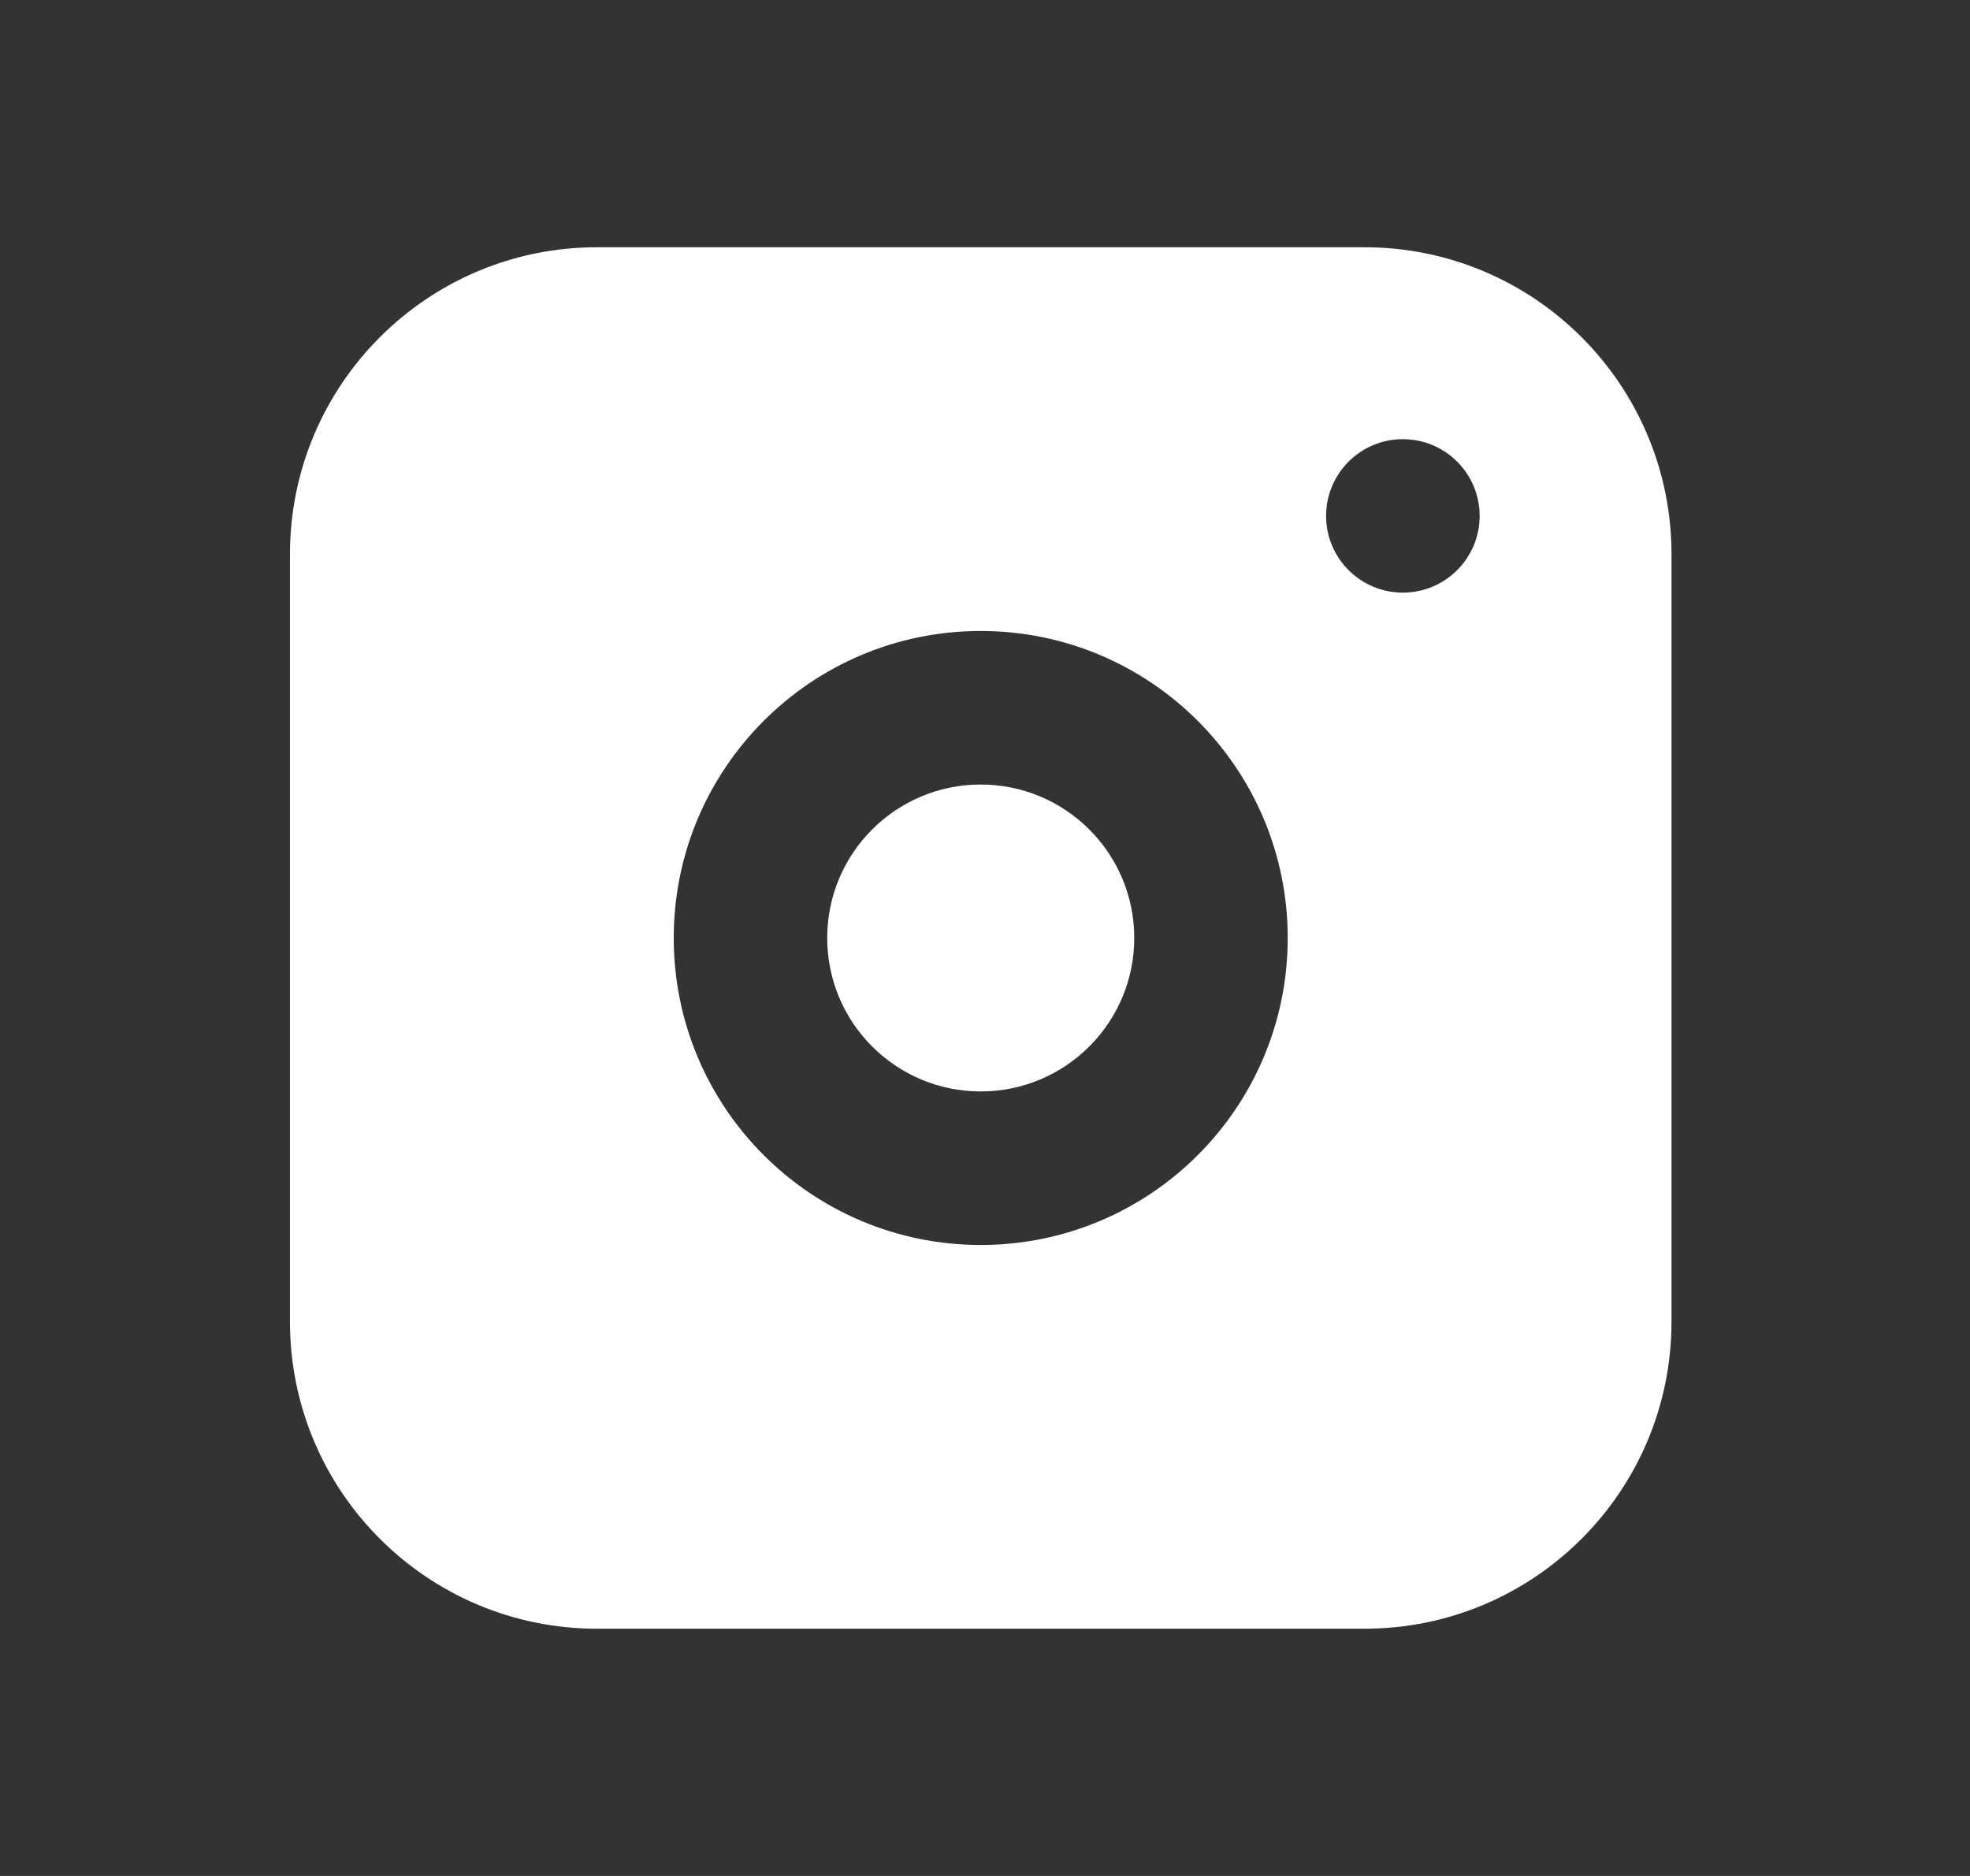
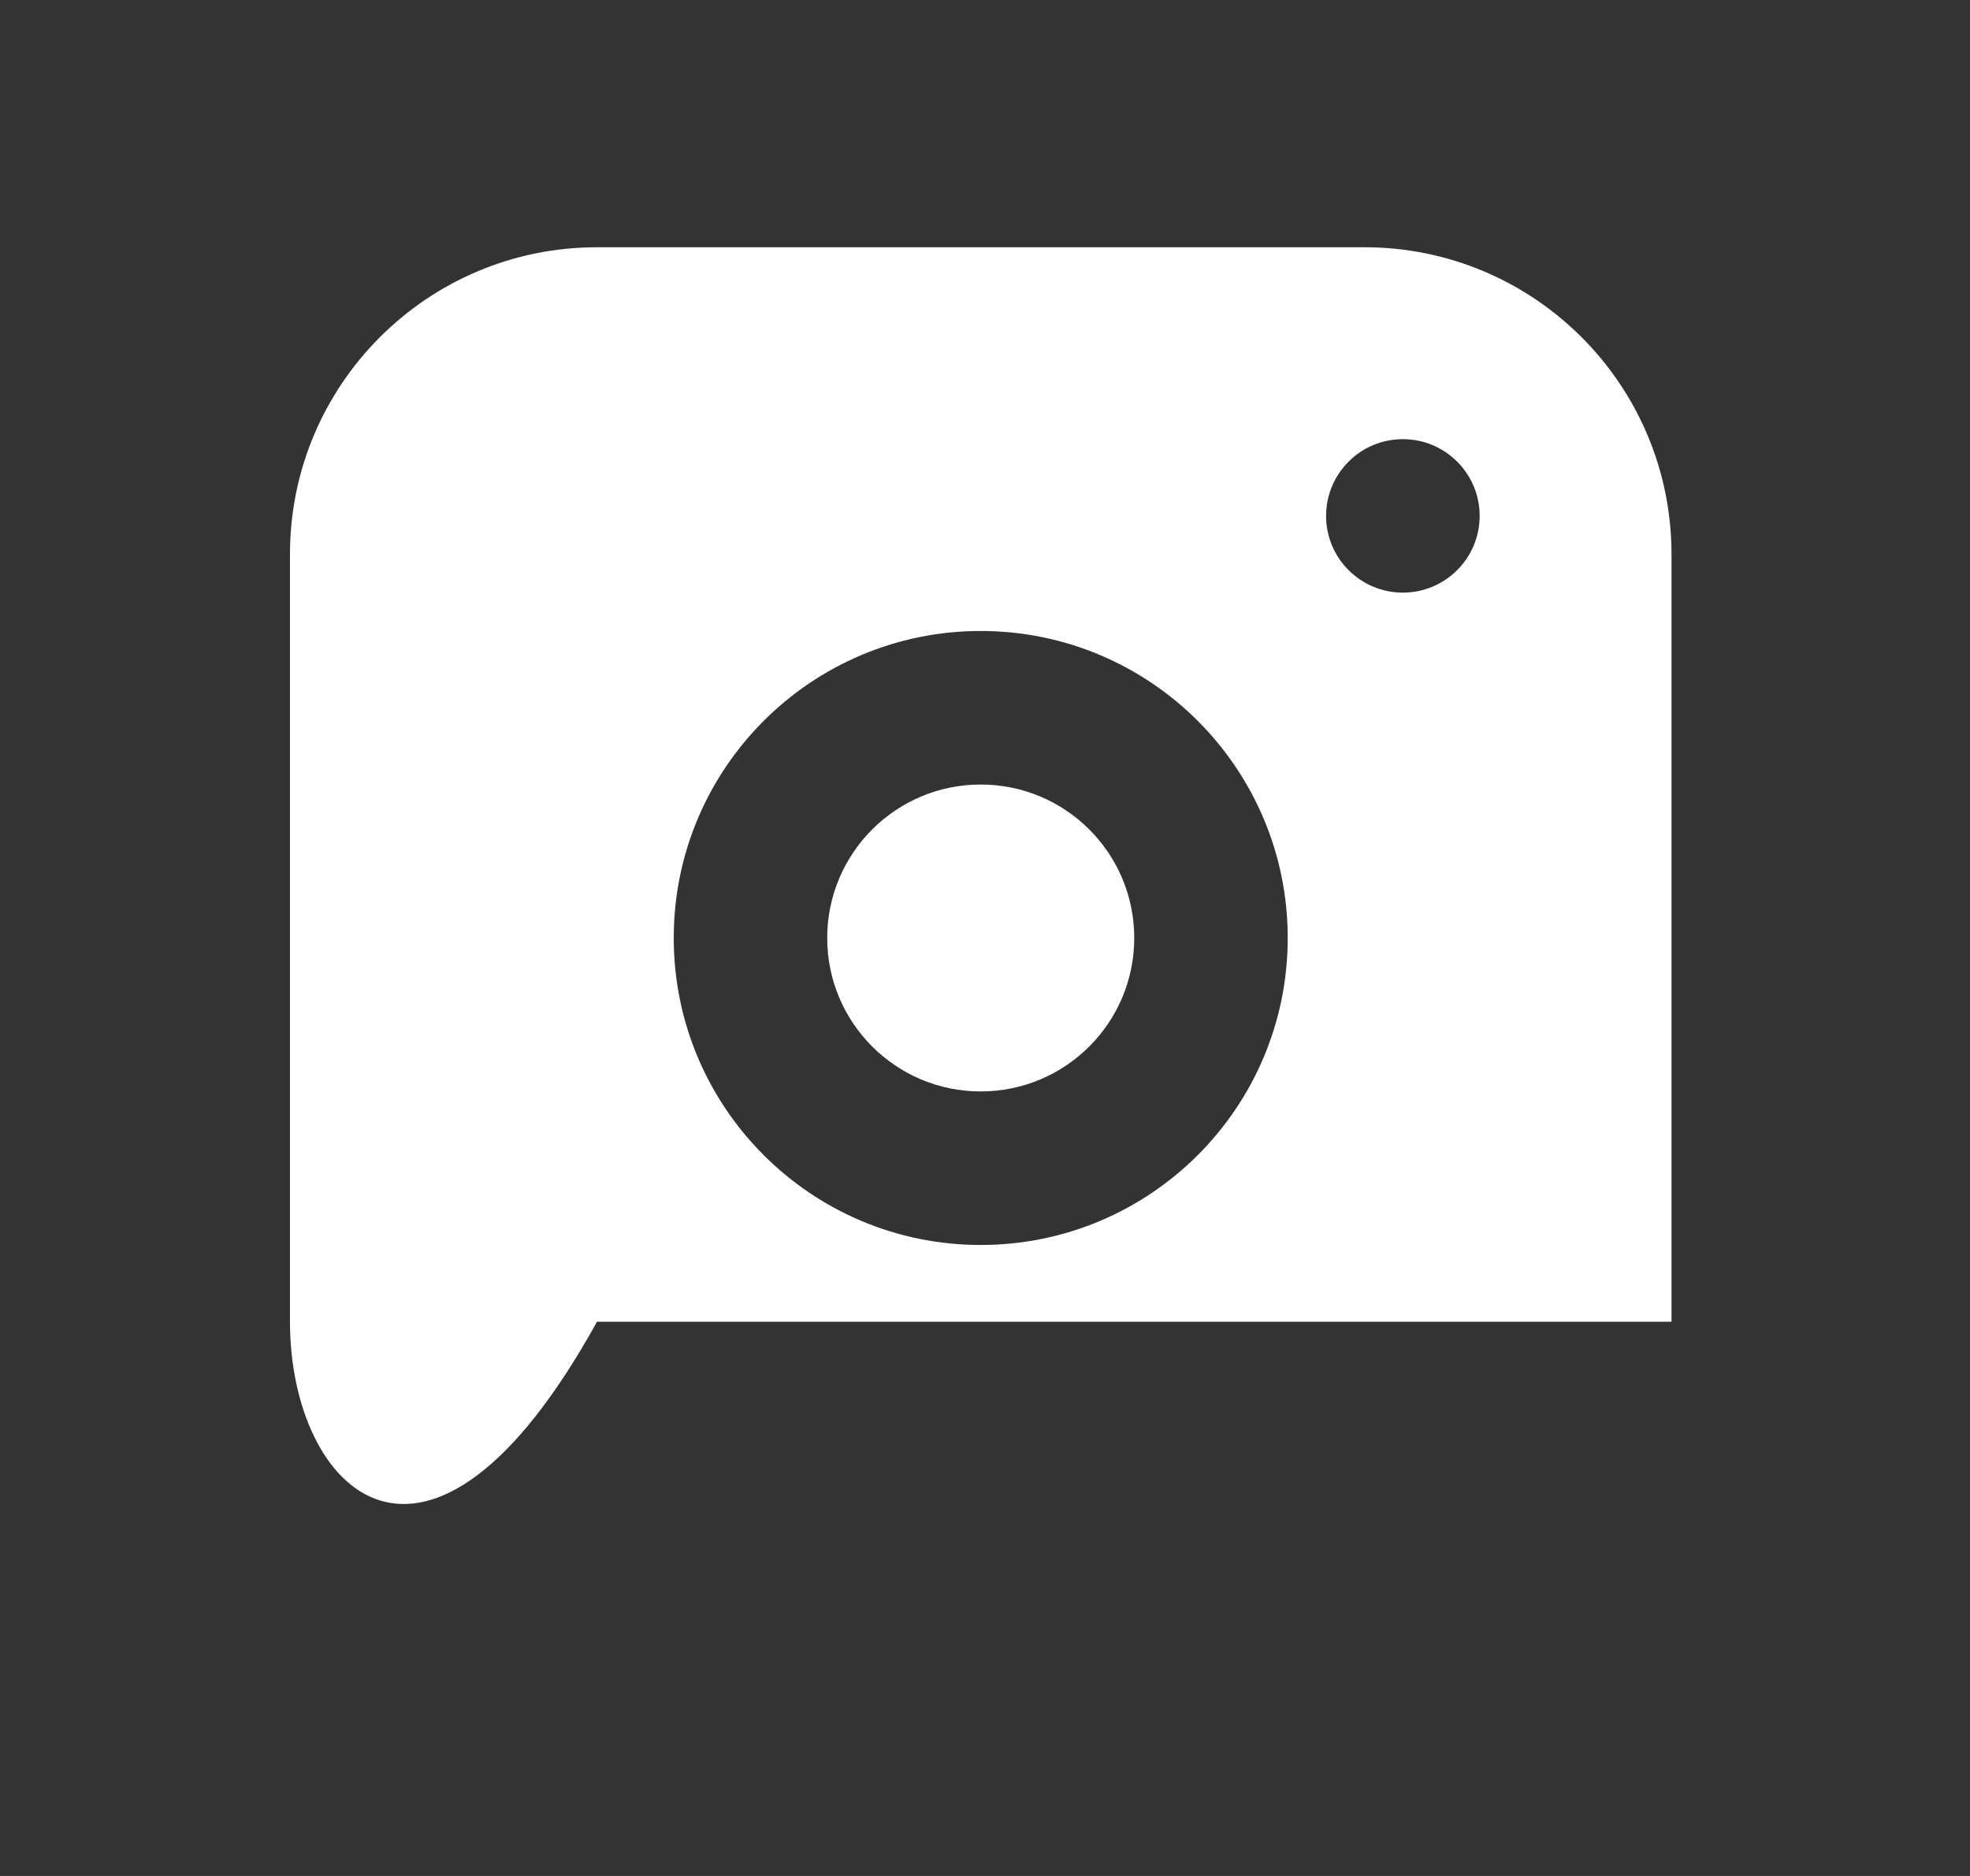
<svg xmlns="http://www.w3.org/2000/svg" width="21" height="20" viewBox="0 0 21 20" fill="none">
  <rect x="0" y="0" width="21" height="20" fill="#333333" stroke="none" />
-   <path fill-rule="evenodd" clip-rule="evenodd" d="M3.091 5.909C3.091 4.102 4.556 2.636 6.364 2.636H14.545C16.353 2.636 17.818 4.102 17.818 5.909V14.091C17.818 15.899 16.353 17.364 14.545 17.364H6.364C4.556 17.364 3.091 15.899 3.091 14.091V5.909ZM10.454 8.364C9.551 8.364 8.818 9.096 8.818 10C8.818 10.904 9.551 11.636 10.454 11.636C11.358 11.636 12.091 10.904 12.091 10C12.091 9.096 11.358 8.364 10.454 8.364ZM7.182 10C7.182 8.193 8.647 6.727 10.454 6.727C12.262 6.727 13.727 8.193 13.727 10C13.727 11.808 12.262 13.273 10.454 13.273C8.647 13.273 7.182 11.808 7.182 10ZM14.954 6.318C15.406 6.318 15.773 5.952 15.773 5.5C15.773 5.048 15.406 4.682 14.954 4.682C14.503 4.682 14.136 5.048 14.136 5.5C14.136 5.952 14.503 6.318 14.954 6.318Z" fill="white" />
+   <path fill-rule="evenodd" clip-rule="evenodd" d="M3.091 5.909C3.091 4.102 4.556 2.636 6.364 2.636H14.545C16.353 2.636 17.818 4.102 17.818 5.909V14.091H6.364C4.556 17.364 3.091 15.899 3.091 14.091V5.909ZM10.454 8.364C9.551 8.364 8.818 9.096 8.818 10C8.818 10.904 9.551 11.636 10.454 11.636C11.358 11.636 12.091 10.904 12.091 10C12.091 9.096 11.358 8.364 10.454 8.364ZM7.182 10C7.182 8.193 8.647 6.727 10.454 6.727C12.262 6.727 13.727 8.193 13.727 10C13.727 11.808 12.262 13.273 10.454 13.273C8.647 13.273 7.182 11.808 7.182 10ZM14.954 6.318C15.406 6.318 15.773 5.952 15.773 5.5C15.773 5.048 15.406 4.682 14.954 4.682C14.503 4.682 14.136 5.048 14.136 5.5C14.136 5.952 14.503 6.318 14.954 6.318Z" fill="white" />
</svg>